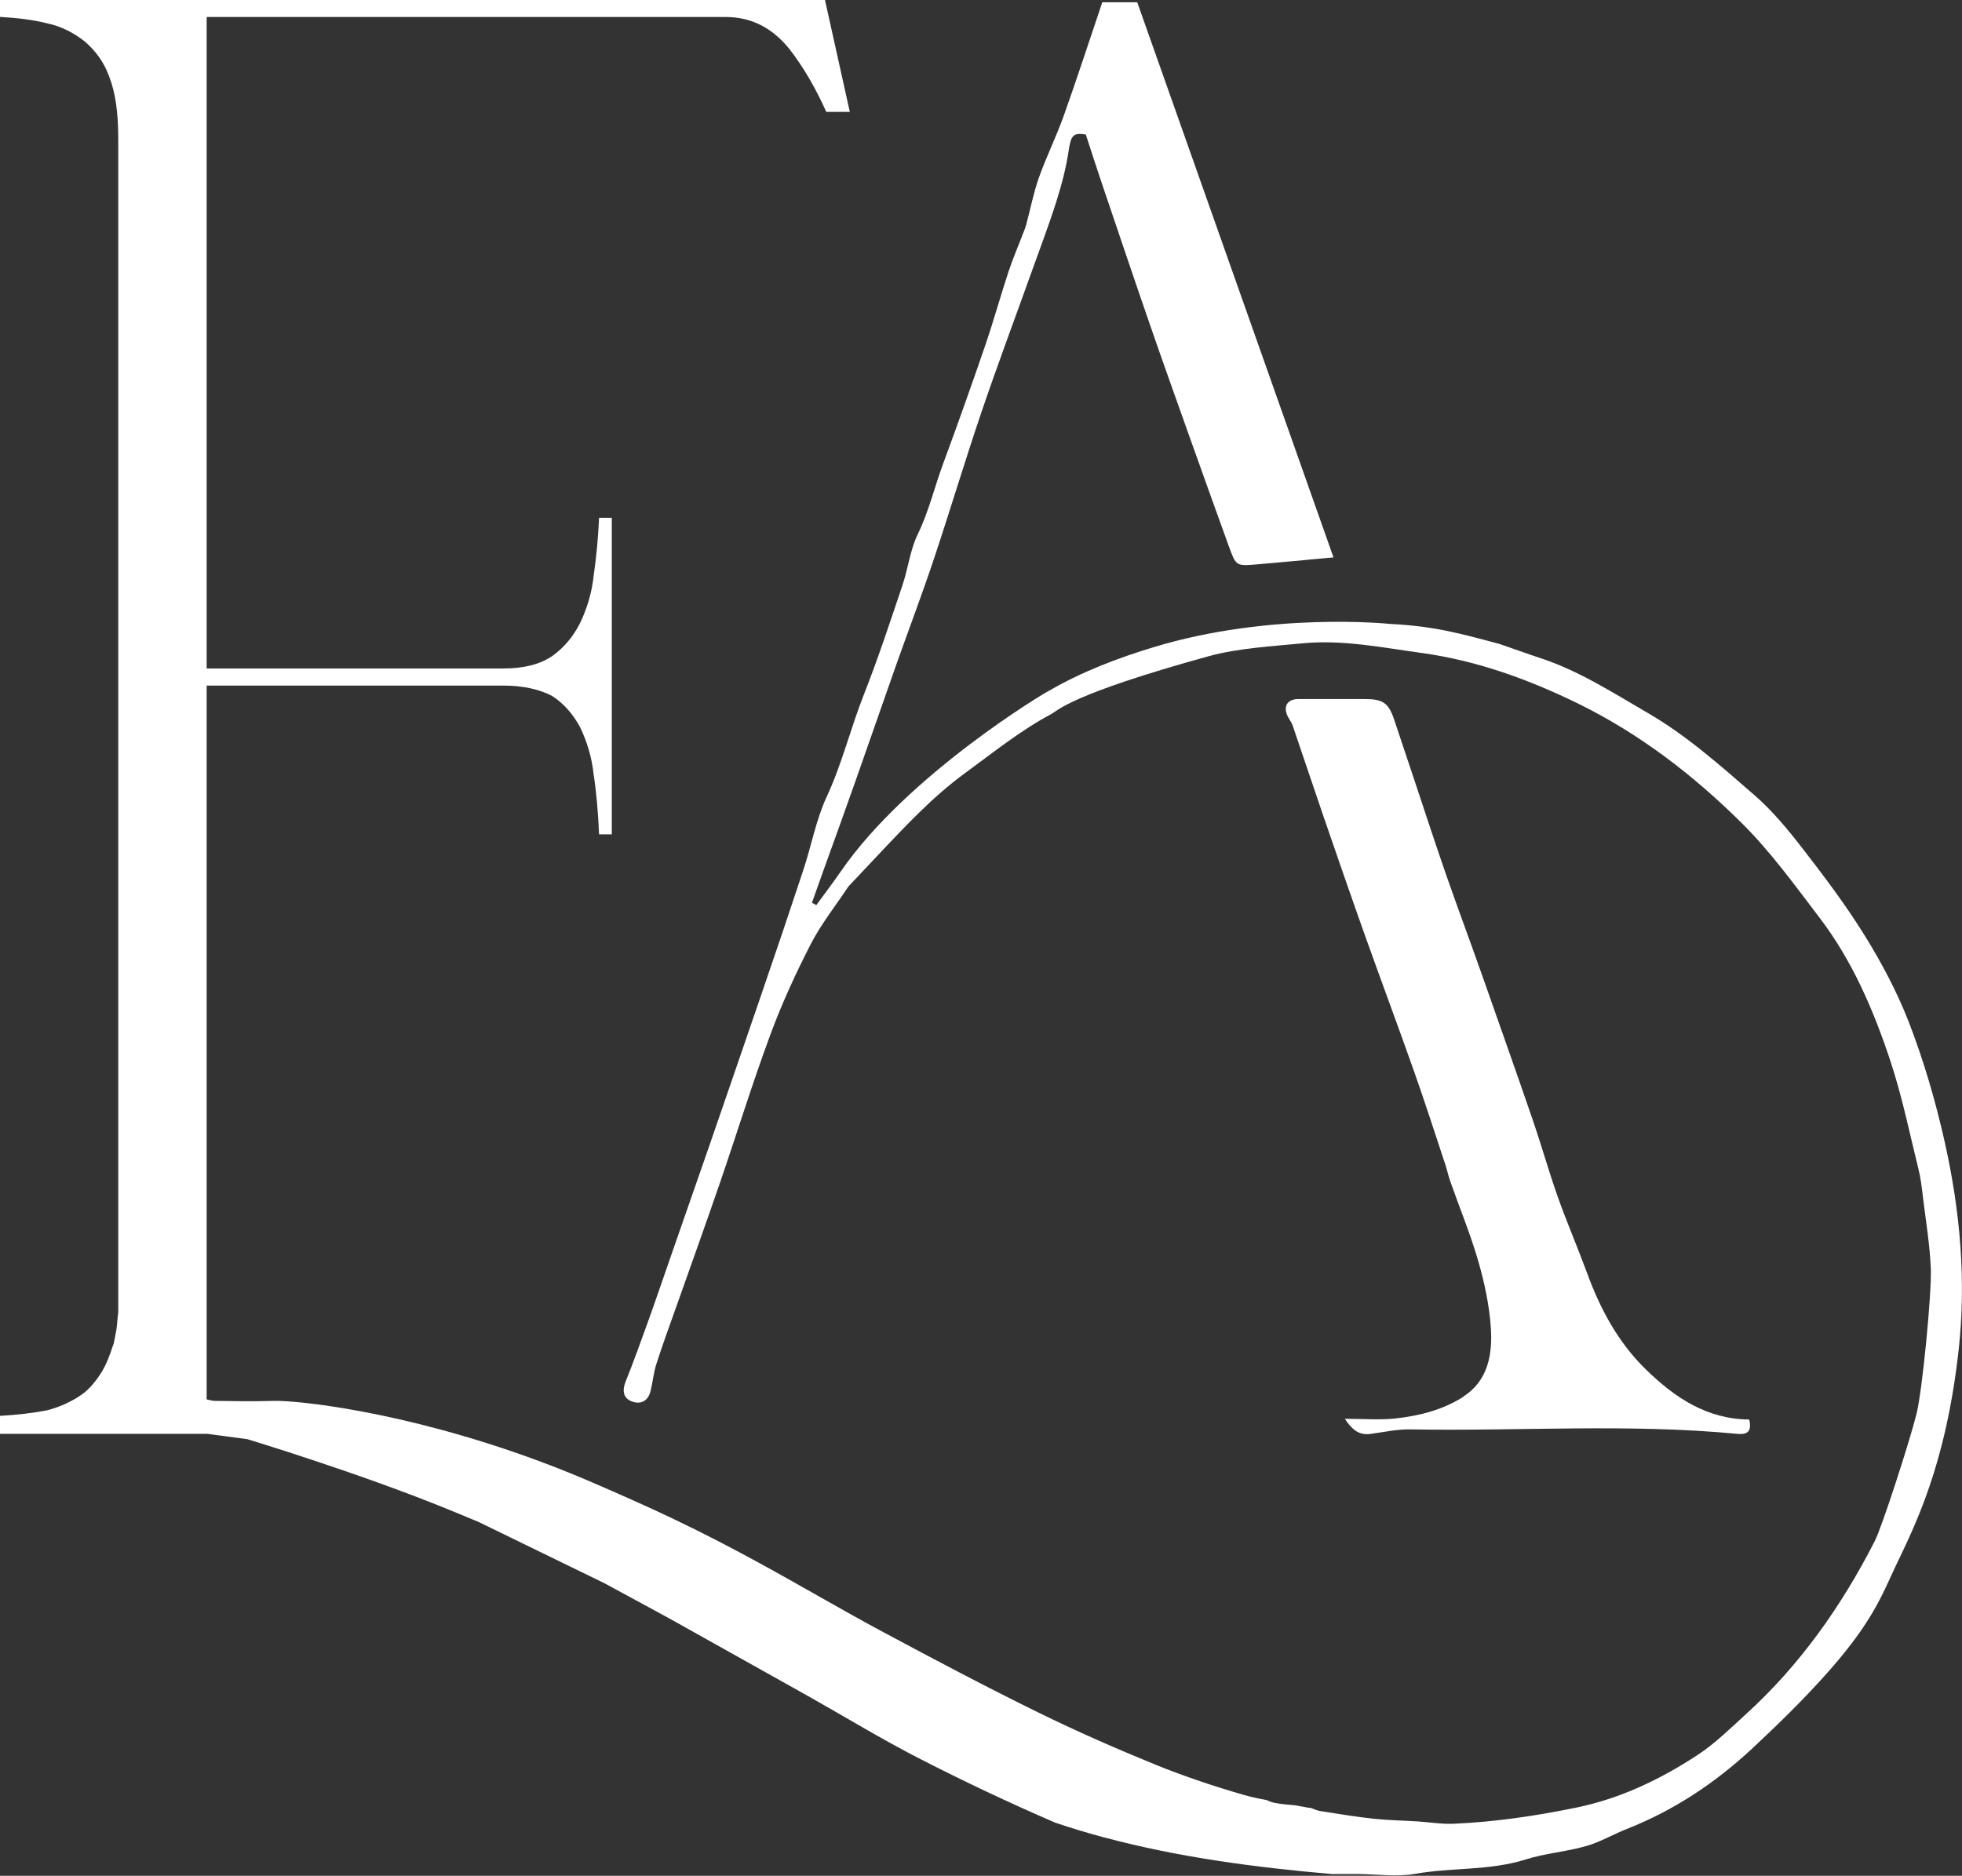
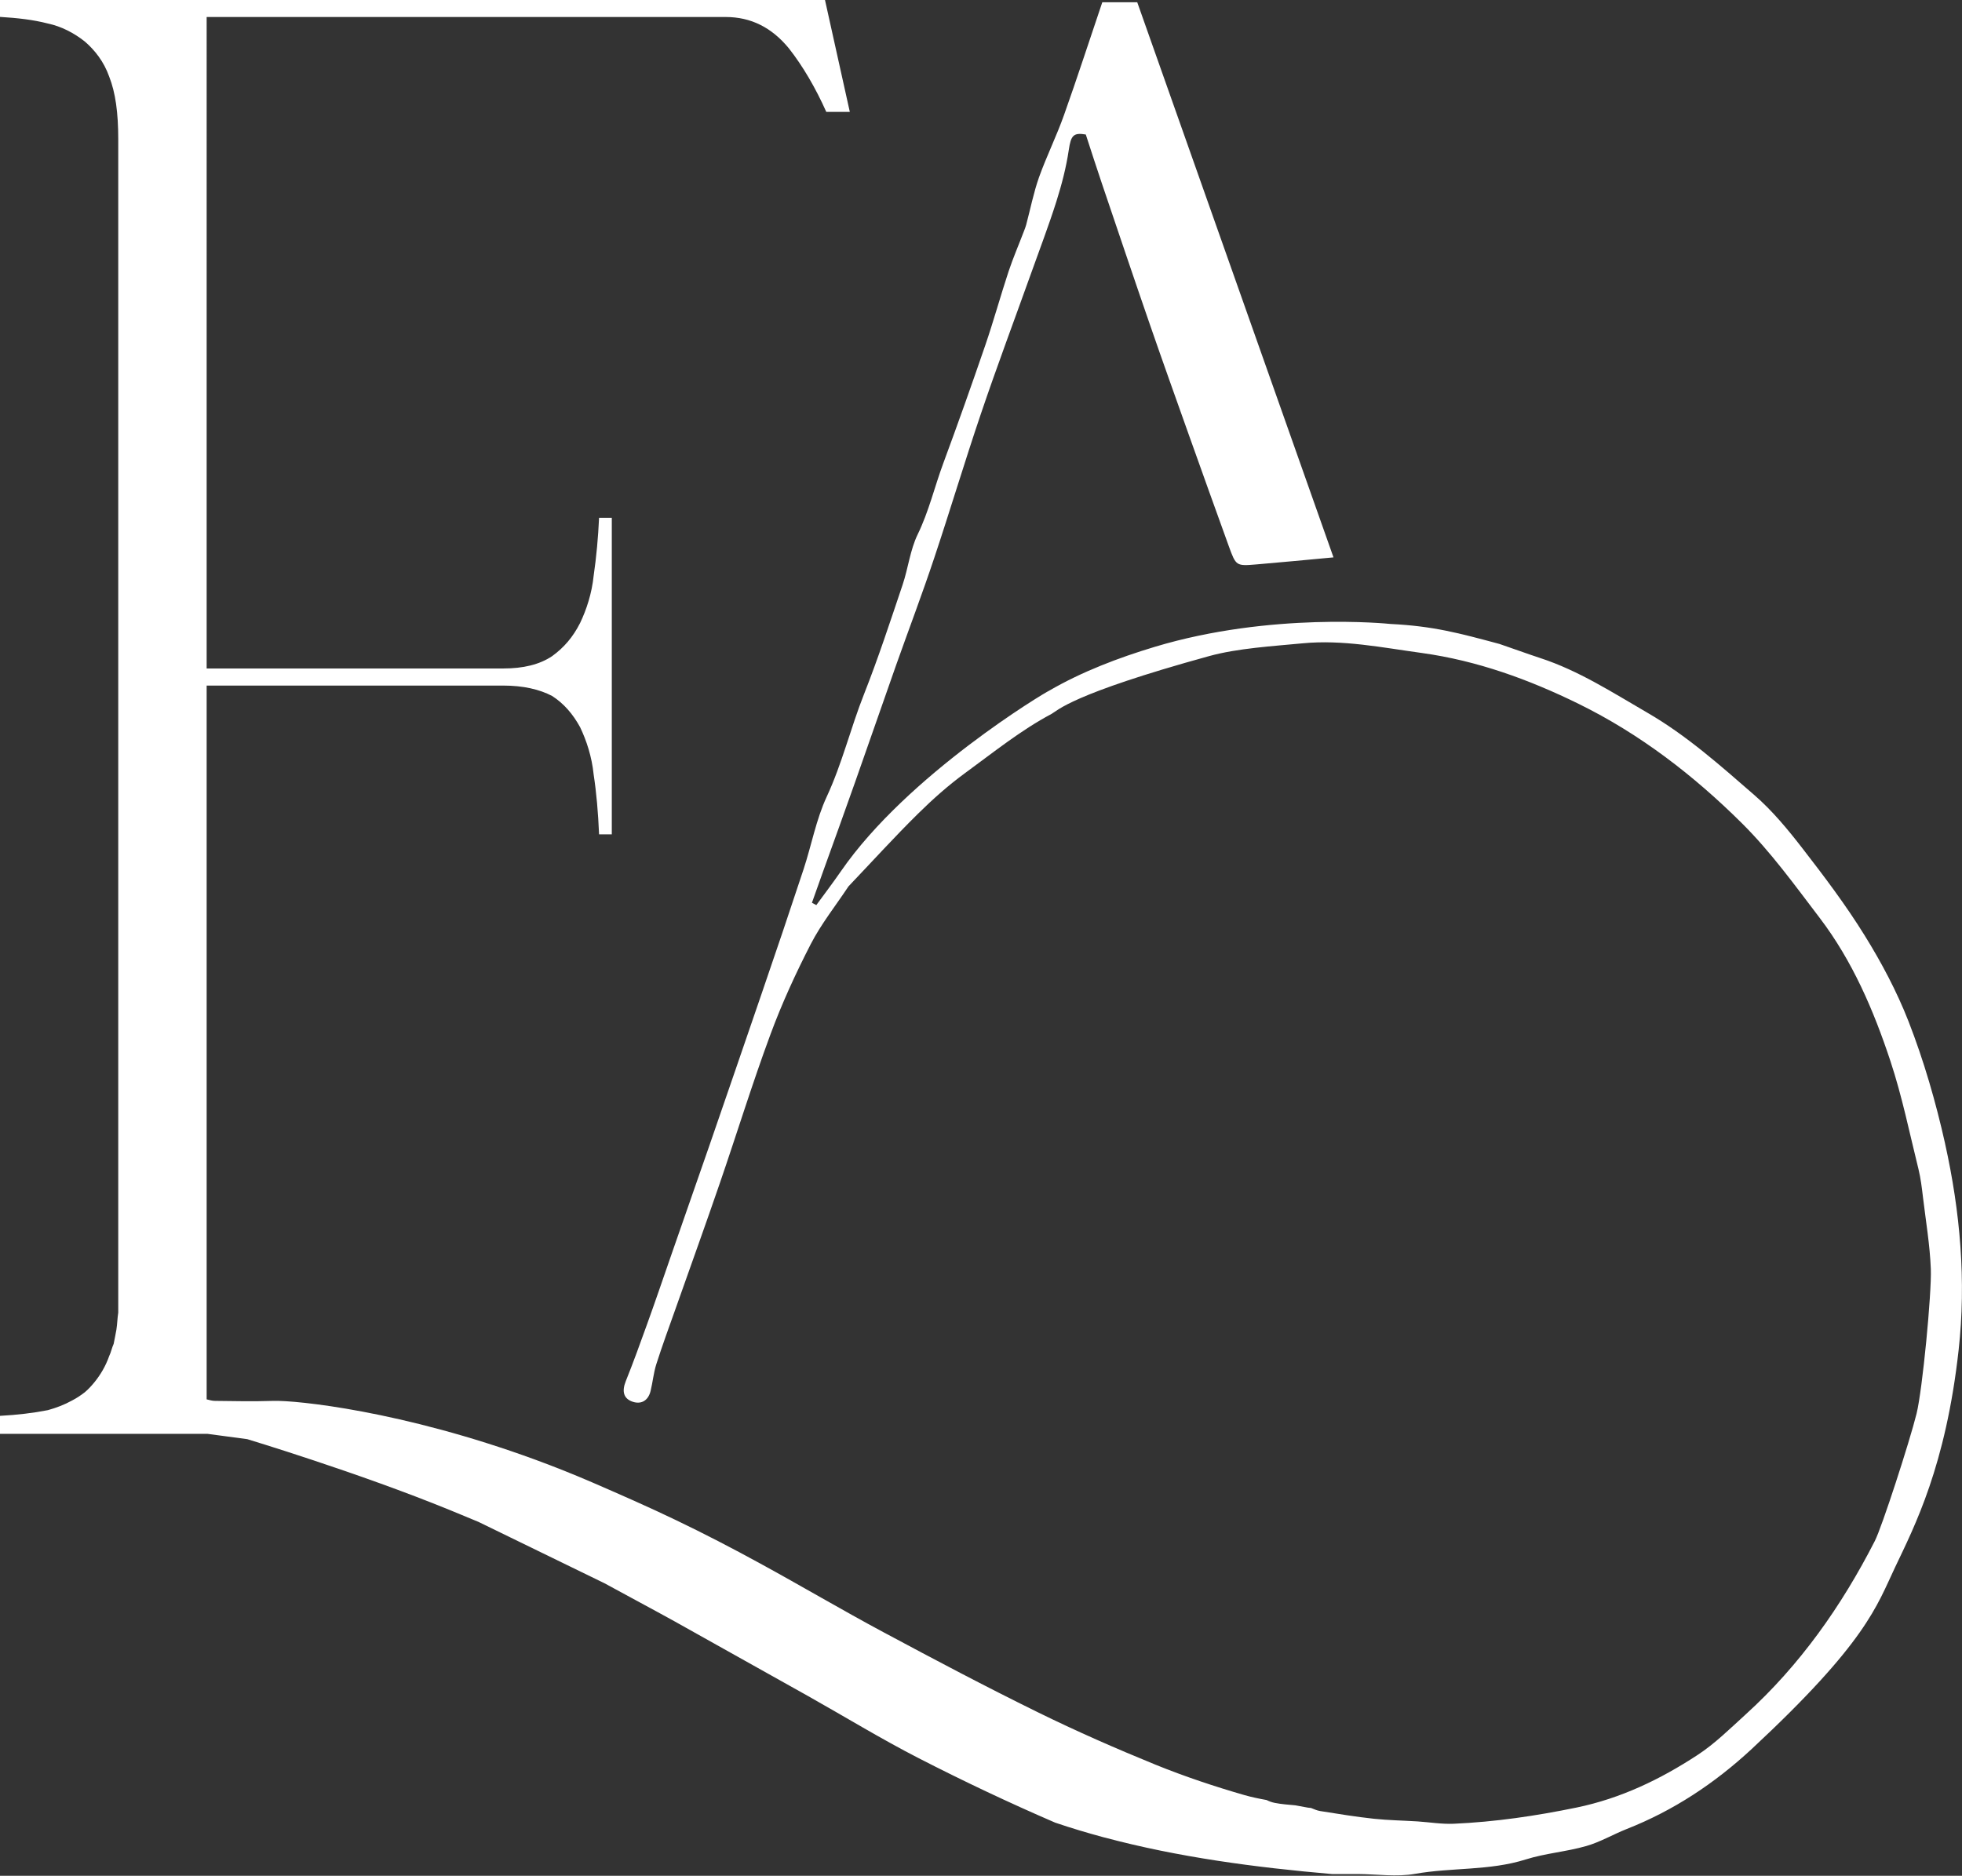
<svg xmlns="http://www.w3.org/2000/svg" id="Layer_2" data-name="Layer 2" viewBox="0 0 192.64 184.22">
  <rect x="0" y="0" width="192.64" height="184.22" fill="#333333" stroke="none" />
  <defs>
    <style> .cls-1 { fill: #fff; } </style>
  </defs>
  <g id="Layer_1-2" data-name="Layer 1">
    <g>
-       <path class="cls-1" d="m143.69,137.17c-2.01,1.29-4.35,1.89-6.72,2.14-1.56.16-3.16.03-4.93.03.72,1.07,1.39,1.63,2.48,1.49,1.32-.17,2.65-.48,3.97-.45,10.7.19,21.42-.59,32.11.44,1.14.11,1.38-.41,1.15-1.41-4.17-.04-7.3-2.14-10.15-4.92-2.75-2.68-4.48-5.94-5.78-9.49-.92-2.5-1.98-4.95-2.87-7.46-.9-2.55-1.63-5.16-2.51-7.71-1.62-4.71-3.28-9.4-4.93-14.09-1.15-3.26-2.36-6.5-3.5-9.77-1.05-3.02-2.04-6.06-3.05-9.09-.69-2.06-1.37-4.12-2.06-6.17-.56-1.68-1.1-2.06-2.93-2.06-2.16,0-4.31,0-6.47,0-1.16,0-1.58.8-.99,1.84.14.25.32.49.41.76,1.03,3.02,2.04,6.04,3.07,9.05,1.32,3.83,2.64,7.66,4,11.48,1.6,4.49,3.27,8.96,4.86,13.46,1.07,3.04,2.06,6.1,3.07,9.16.18.53.28,1.08.47,1.6.92,2.62,1.99,5.2,2.76,7.87.61,2.12,1.08,4.32,1.23,6.51.18,2.6-.27,5.22-2.69,6.77Z" />
      <path class="cls-1" d="m190.98,112.31c-.92-4.11-2.08-8.12-3.59-12-1.15-2.94-2.65-5.77-4.32-8.46-1.84-2.97-3.96-5.78-6.1-8.54-1.43-1.85-2.95-3.69-4.71-5.22-3.34-2.9-6.65-5.86-10.52-8.1-3.42-1.98-6.73-4.13-10.53-5.37-1.34-.44-2.66-.93-3.99-1.38-3.99-1.07-6.48-1.75-10.68-1.96-.29-.03-11.74-1.19-23.14,2.24-3.56,1.07-7.19,2.45-10.4,4.32-.36.14-13.88,8.23-20.43,17.72-.78,1.13-1.61,2.22-2.42,3.33-.14-.08-.29-.15-.43-.23.38-1.07.76-2.13,1.14-3.2,1.04-2.88,2.08-5.76,3.1-8.65,1.36-3.84,2.68-7.69,4.04-11.53,1.24-3.5,2.56-6.97,3.73-10.49,1.57-4.7,2.99-9.46,4.58-14.15,1.57-4.64,3.29-9.22,4.94-13.83.84-2.35,1.73-4.68,2.48-7.05.52-1.65.96-3.34,1.21-5.04.21-1.4.44-1.72,1.67-1.51.55,1.67,1.04,3.23,1.57,4.78,1.58,4.67,3.15,9.33,4.76,13.99,1.23,3.56,2.5,7.1,3.76,10.65,1.31,3.67,2.62,7.34,3.95,11.01.71,1.95.72,1.96,2.73,1.79,2.49-.21,4.97-.45,7.55-.69-6.4-18.1-12.81-36.25-19.27-54.52h-3.43c-1.27,3.75-2.46,7.43-3.76,11.08-.73,2.06-1.71,4.04-2.45,6.1-.54,1.53-.85,3.13-1.27,4.7-.05.19-.13.38-.2.57-.51,1.34-1.08,2.66-1.53,4.01-.79,2.4-1.46,4.84-2.28,7.23-1.33,3.88-2.7,7.74-4.12,11.58-.86,2.32-1.42,4.74-2.52,7-.74,1.53-.93,3.32-1.48,4.95-1.21,3.59-2.39,7.2-3.78,10.72-1.32,3.33-2.15,6.82-3.67,10.09-1.04,2.24-1.49,4.75-2.27,7.12-1.35,4.09-2.73,8.18-4.13,12.25-1.7,4.97-3.41,9.93-5.12,14.89-1.24,3.58-2.49,7.16-3.74,10.74-.79,2.28-1.57,4.57-2.39,6.84-.67,1.86-1.34,3.72-2.08,5.56-.39.98-.24,1.73.73,2.03.86.26,1.5-.19,1.71-1.08.21-.86.29-1.75.55-2.59.6-1.88,1.28-3.73,1.94-5.59,1.44-4.08,2.91-8.15,4.31-12.23,1.67-4.86,3.18-9.77,4.96-14.58,1.12-3.04,2.48-6,3.96-8.88,1.03-2,2.46-3.79,3.71-5.68,2.27-2.38,4.48-4.82,6.82-7.13,1.45-1.43,2.99-2.8,4.63-4,2.77-2.02,5.46-4.2,8.49-5.81.58-.31,1.84-1.92,15.45-5.67,2.82-.78,6.29-.98,9.2-1.26,3.94-.38,7.82.42,11.71.95,5.42.75,10.51,2.6,15.38,4.99,6.03,2.96,11.32,7.04,16.05,11.74,2.83,2.81,5.2,6.1,7.63,9.29,3.21,4.22,5.29,9.06,6.94,14.05,1.15,3.47,1.88,7.08,2.76,10.63.22.9.33,1.83.44,2.76.28,2.34.68,4.69.77,7.04.09,2.34-.82,11.85-1.4,14.2-.69,2.78-3.41,11.17-4.1,12.51-3.27,6.4-7.36,12.21-12.71,17.06-1.52,1.38-3,2.85-4.7,3.96-3.65,2.39-7.53,4.26-11.88,5.16-3.99.82-7.99,1.41-12.05,1.59-1.18.05-2.37-.15-3.55-.23-1.43-.09-2.87-.11-4.29-.26-1.77-.19-3.53-.48-5.29-.76-.3-.05-.59-.18-.89-.3-.1-.01-.19-.02-.29-.03-.42-.07-.84-.15-1.25-.23-.67-.06-1.36-.11-2.02-.24-.3-.06-.56-.16-.8-.28-.73-.13-1.45-.28-2.16-.48-2.95-.85-5.88-1.83-8.72-2.98-3.92-1.6-7.8-3.3-11.6-5.17-5.09-2.5-10.1-5.15-15.1-7.83-4.09-2.19-8.09-4.56-12.16-6.78-2.7-1.48-5.44-2.9-8.21-4.23-2.74-1.32-5.53-2.54-8.32-3.75-1.81-.78-3.64-1.51-5.49-2.19-13.16-4.83-23.57-5.86-25.75-5.79-1.91.06-3.82.03-5.73,0-.28,0-.55-.08-.83-.15v-70.1h29.13c1.95,0,3.55.37,4.79,1.02,1.15.74,2.04,1.77,2.75,3.07.62,1.3,1.15,2.88,1.33,4.66.27,1.76.44,3.72.53,5.86h1.25v-31.09h-1.25c-.09,1.95-.26,3.82-.53,5.68-.18,1.76-.71,3.35-1.33,4.65-.71,1.4-1.59,2.42-2.75,3.26-1.24.83-2.83,1.21-4.79,1.21h-29.13V1.67h50.96c2.48,0,4.52,1.03,6.2,3.07,1.39,1.77,2.63,3.9,3.68,6.25h2.31l-2.44-11H0v1.67c1.69.1,3.28.28,4.7.65,1.33.28,2.57.93,3.63,1.77.97.84,1.86,1.95,2.39,3.44.62,1.58.89,3.54.89,6.15v115.24c-.09.56-.09,1.11-.18,1.67-.09.47-.17.93-.27,1.4-.17.37-.26.83-.44,1.2-.35.99-.86,1.85-1.45,2.57-.29.36-.61.7-.94.98-.4.31-.82.59-1.27.82h0c-.74.41-1.53.71-2.36.94-1.42.28-3.01.47-4.7.56v1.77h20.39,0c1.3.17,2.6.35,3.89.52,0,0,10.97,3.31,19.91,6.97.93.38,1.85.76,2.78,1.15,4.13,2.01,8.26,4.02,12.38,6.03,1.18.64,2.36,1.28,3.54,1.92,1.11.6,2.22,1.2,3.32,1.81,4.39,2.45,8.77,4.9,13.15,7.36,3.61,2.03,7.14,4.19,10.82,6.08,4.4,2.26,8.88,4.38,13.42,6.34,1.59.54,3.2,1.02,4.83,1.46,0,0,.01,0,.02,0,7.24,1.94,14.81,2.94,22.34,3.59h2.56c1.87.01,3.78.3,5.59-.02,3.6-.64,7.3-.29,10.85-1.41,1.93-.61,4-.76,5.95-1.32,1.37-.39,2.63-1.14,3.97-1.67,4.62-1.82,8.66-4.5,12.29-7.87,11.26-10.48,12.26-14.02,14.07-17.84,1.9-4,4.98-9.94,6.24-21.35.75-6.75.16-13.56-1.34-20.29Z" />
    </g>
  </g>
</svg>